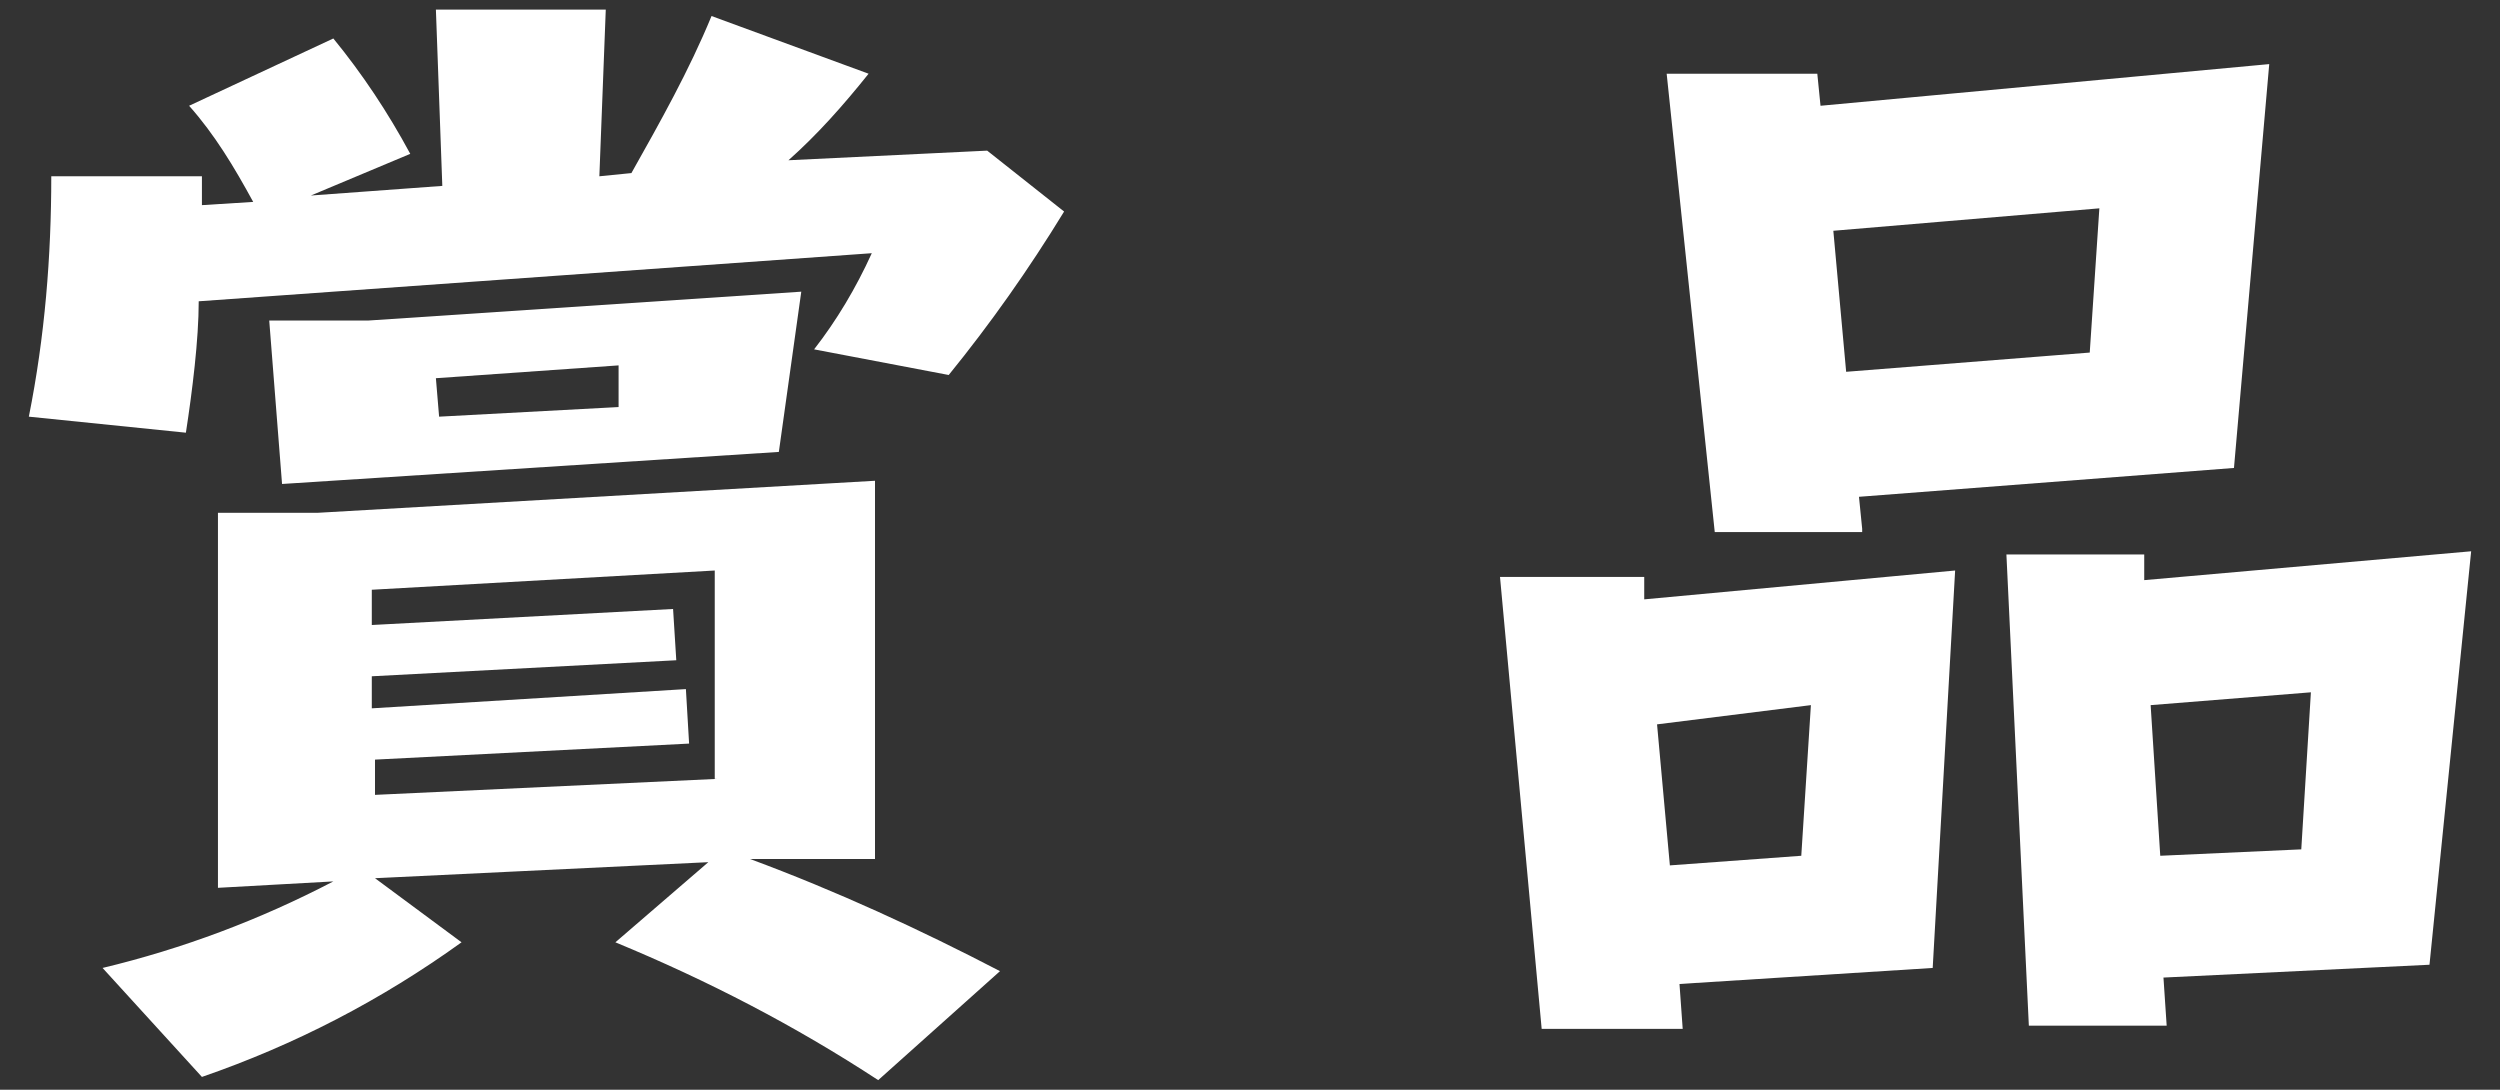
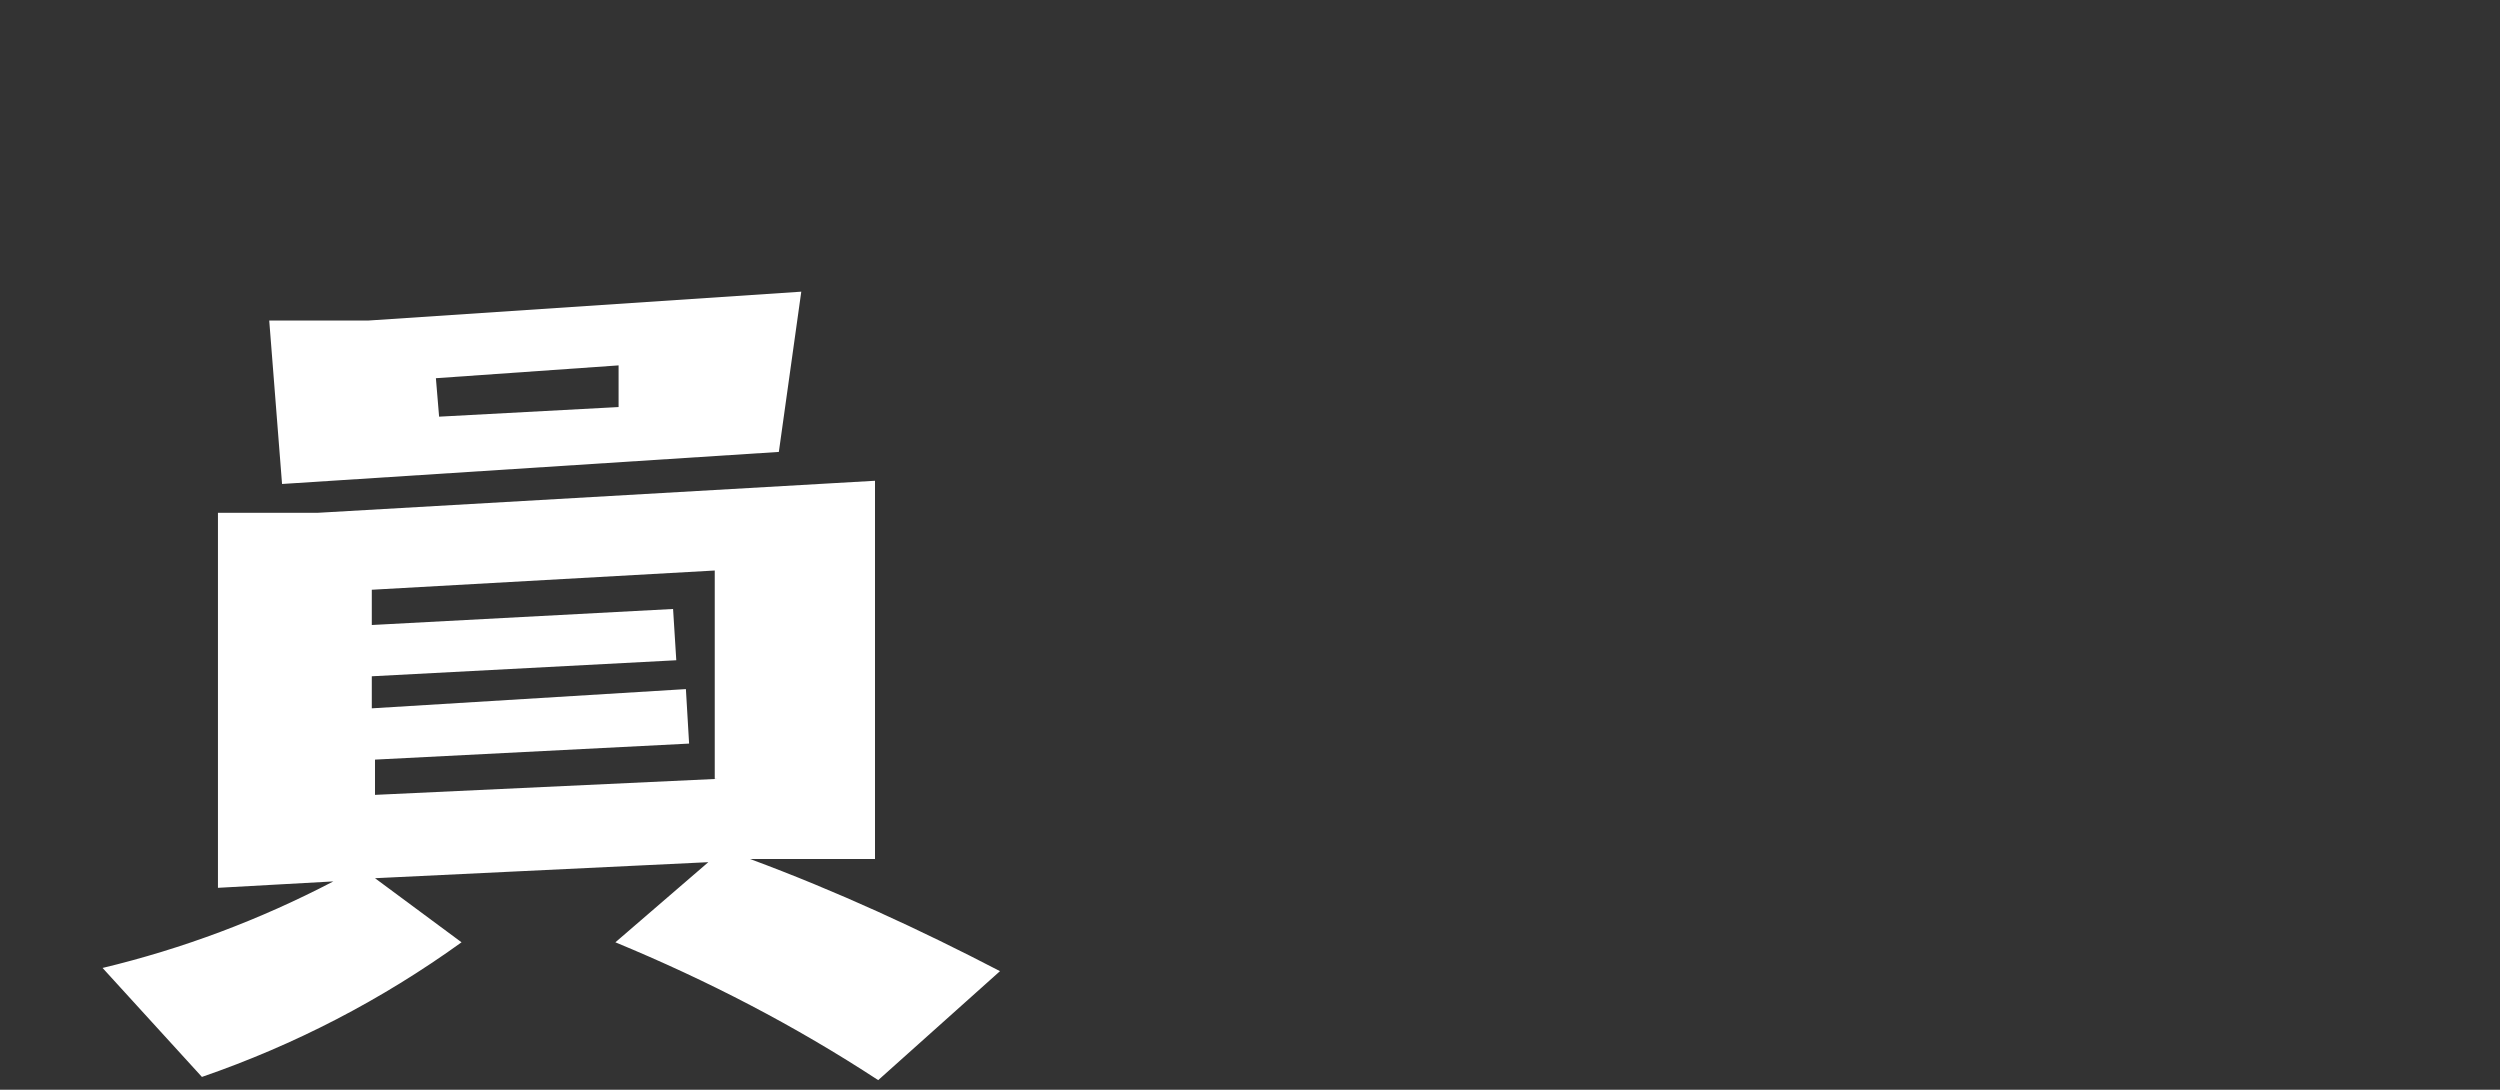
<svg xmlns="http://www.w3.org/2000/svg" version="1.1" id="レイヤー_1" x="0" y="0" viewBox="0 0 78 34" xml:space="preserve">
  <rect x="0" y="0" width="78" height="34" fill="#333333" stroke="none" />
  <style>.st0{fill:#fff}</style>
-   <path class="st0" d="M27.3 26.8V15L9.9 16H6.8v11.7l3.6-.2c-2.3 1.2-4.7 2.1-7.2 2.7l3.1 3.4c2.9-1 5.6-2.4 8.1-4.2l-2.7-2 10.4-.5-2.9 2.5c2.9 1.2 5.6 2.6 8.2 4.3l3.8-3.4c-2.5-1.3-5.1-2.5-7.8-3.5h3.9zm-4.9-2.5l-10.7.5v-1.1l9.8-.5-.1-1.7-9.8.6v-1l9.5-.5L21 19l-9.4.5v-1.1l10.7-.6v6.5zM25 9.1l-13.5.9H8.4l.4 5.1 15.5-1 .7-5zm-5.7 3.6l-5.6.3-.1-1.2 5.7-.4v1.3z" />
-   <path class="st0" d="M24.6 5c.9-.8 1.7-1.7 2.5-2.7L22.2.5c-.7 1.7-1.6 3.3-2.5 4.9l-1 .1.2-5.2h-5.3l.2 5.5-4.1.3 3.1-1.3c-.7-1.3-1.5-2.5-2.4-3.6L5.9 3.3c.8.9 1.4 1.9 2 3l-1.6.1v-.9H1.6c0 2.5-.2 5-.7 7.5l4.9.5c.2-1.3.4-2.9.4-4.1l21-1.5c-.5 1.1-1.1 2.1-1.8 3l4.2.8c1.3-1.6 2.5-3.3 3.6-5.1l-2.4-1.9-6.2.3zM58.1 16.5l-.1-1 11.7-.9L70.8 2l-14 1.3-.1-1H52l1.5 14.3h4.6zm7.4-10l-.3 4.5-7.6.6-.4-4.4 8.3-.7zM77.1 17.2l-10.2.9v-.8h-4.3l.7 14.7h4.3l-.1-1.5 8.3-.4 1.3-12.9zm-5.3 9.3l-4.4.2-.3-4.7 5-.4-.3 4.9zM51.3 18h-4.5l1.3 14.1h4.4l-.1-1.4 7.9-.5.7-12.4-9.7.9V18zm5.2 4l-.3 4.7-4.1.3-.4-4.4 4.8-.6z" />
+   <path class="st0" d="M27.3 26.8V15L9.9 16H6.8v11.7l3.6-.2c-2.3 1.2-4.7 2.1-7.2 2.7l3.1 3.4c2.9-1 5.6-2.4 8.1-4.2l-2.7-2 10.4-.5-2.9 2.5c2.9 1.2 5.6 2.6 8.2 4.3l3.8-3.4c-2.5-1.3-5.1-2.5-7.8-3.5h3.9zm-4.9-2.5l-10.7.5v-1.1l9.8-.5-.1-1.7-9.8.6v-1l9.5-.5L21 19l-9.4.5v-1.1l10.7-.6v6.5zM25 9.1l-13.5.9H8.4l.4 5.1 15.5-1 .7-5zm-5.7 3.6l-5.6.3-.1-1.2 5.7-.4z" />
</svg>